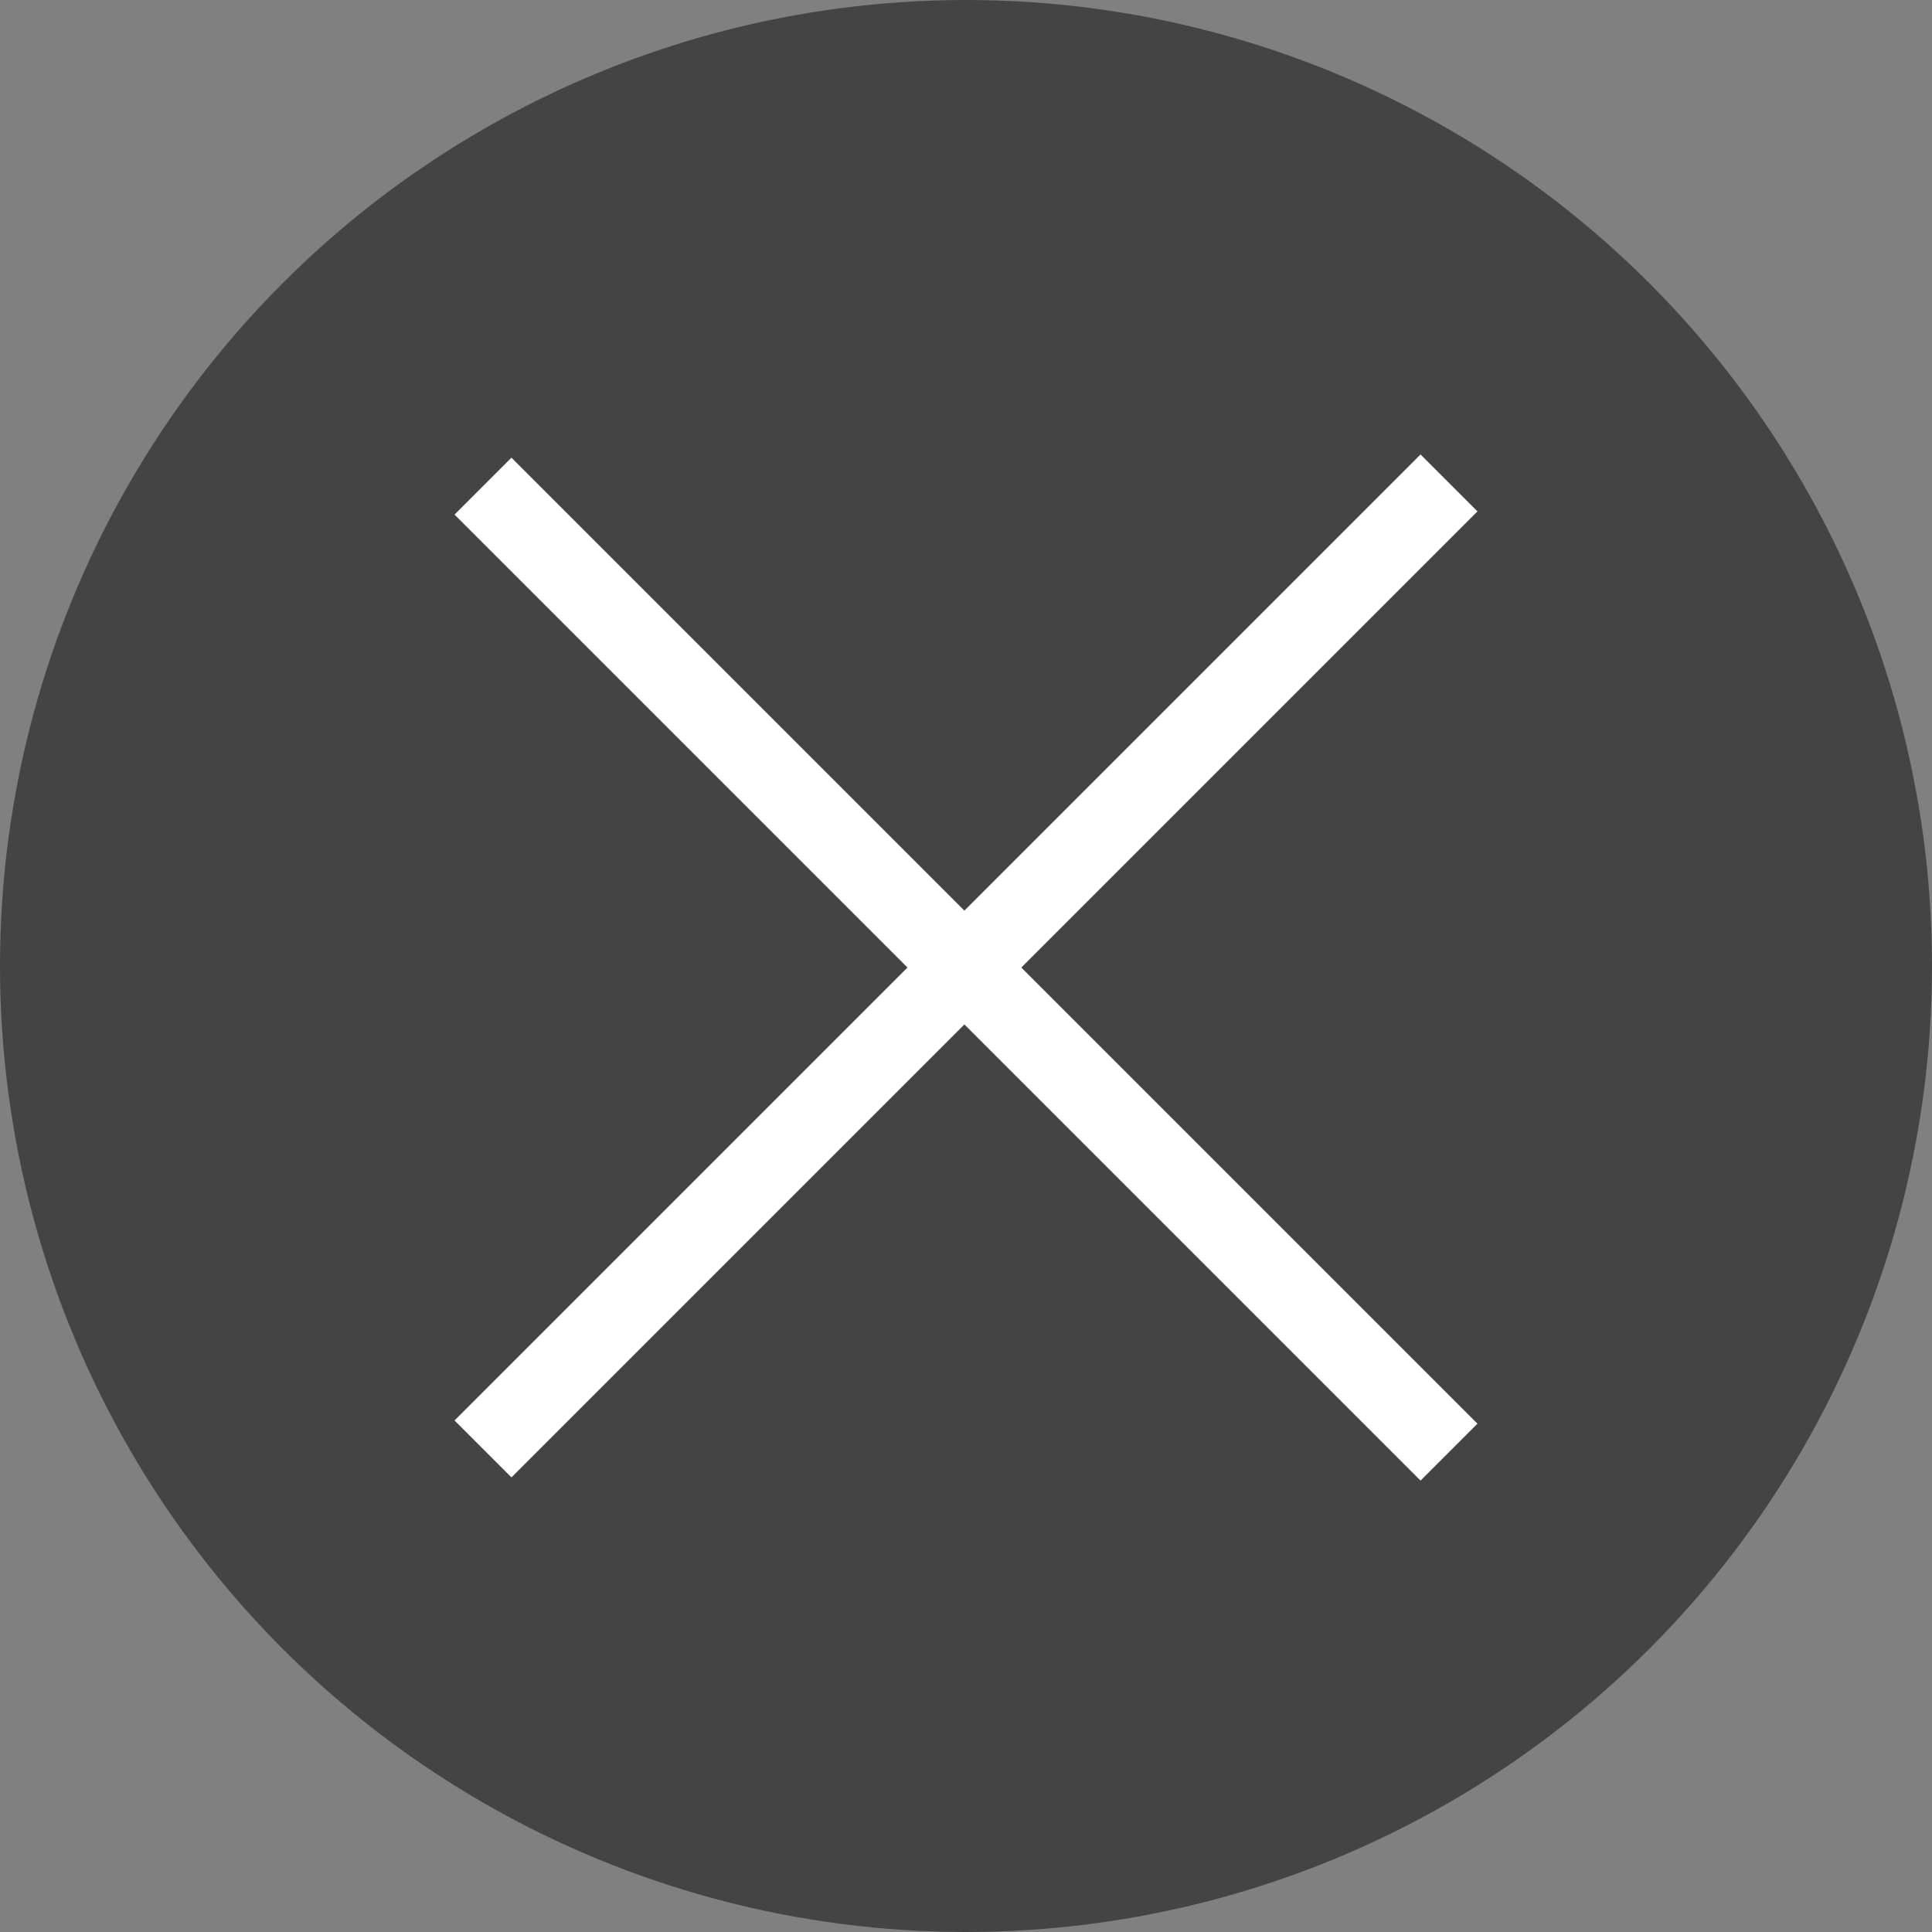
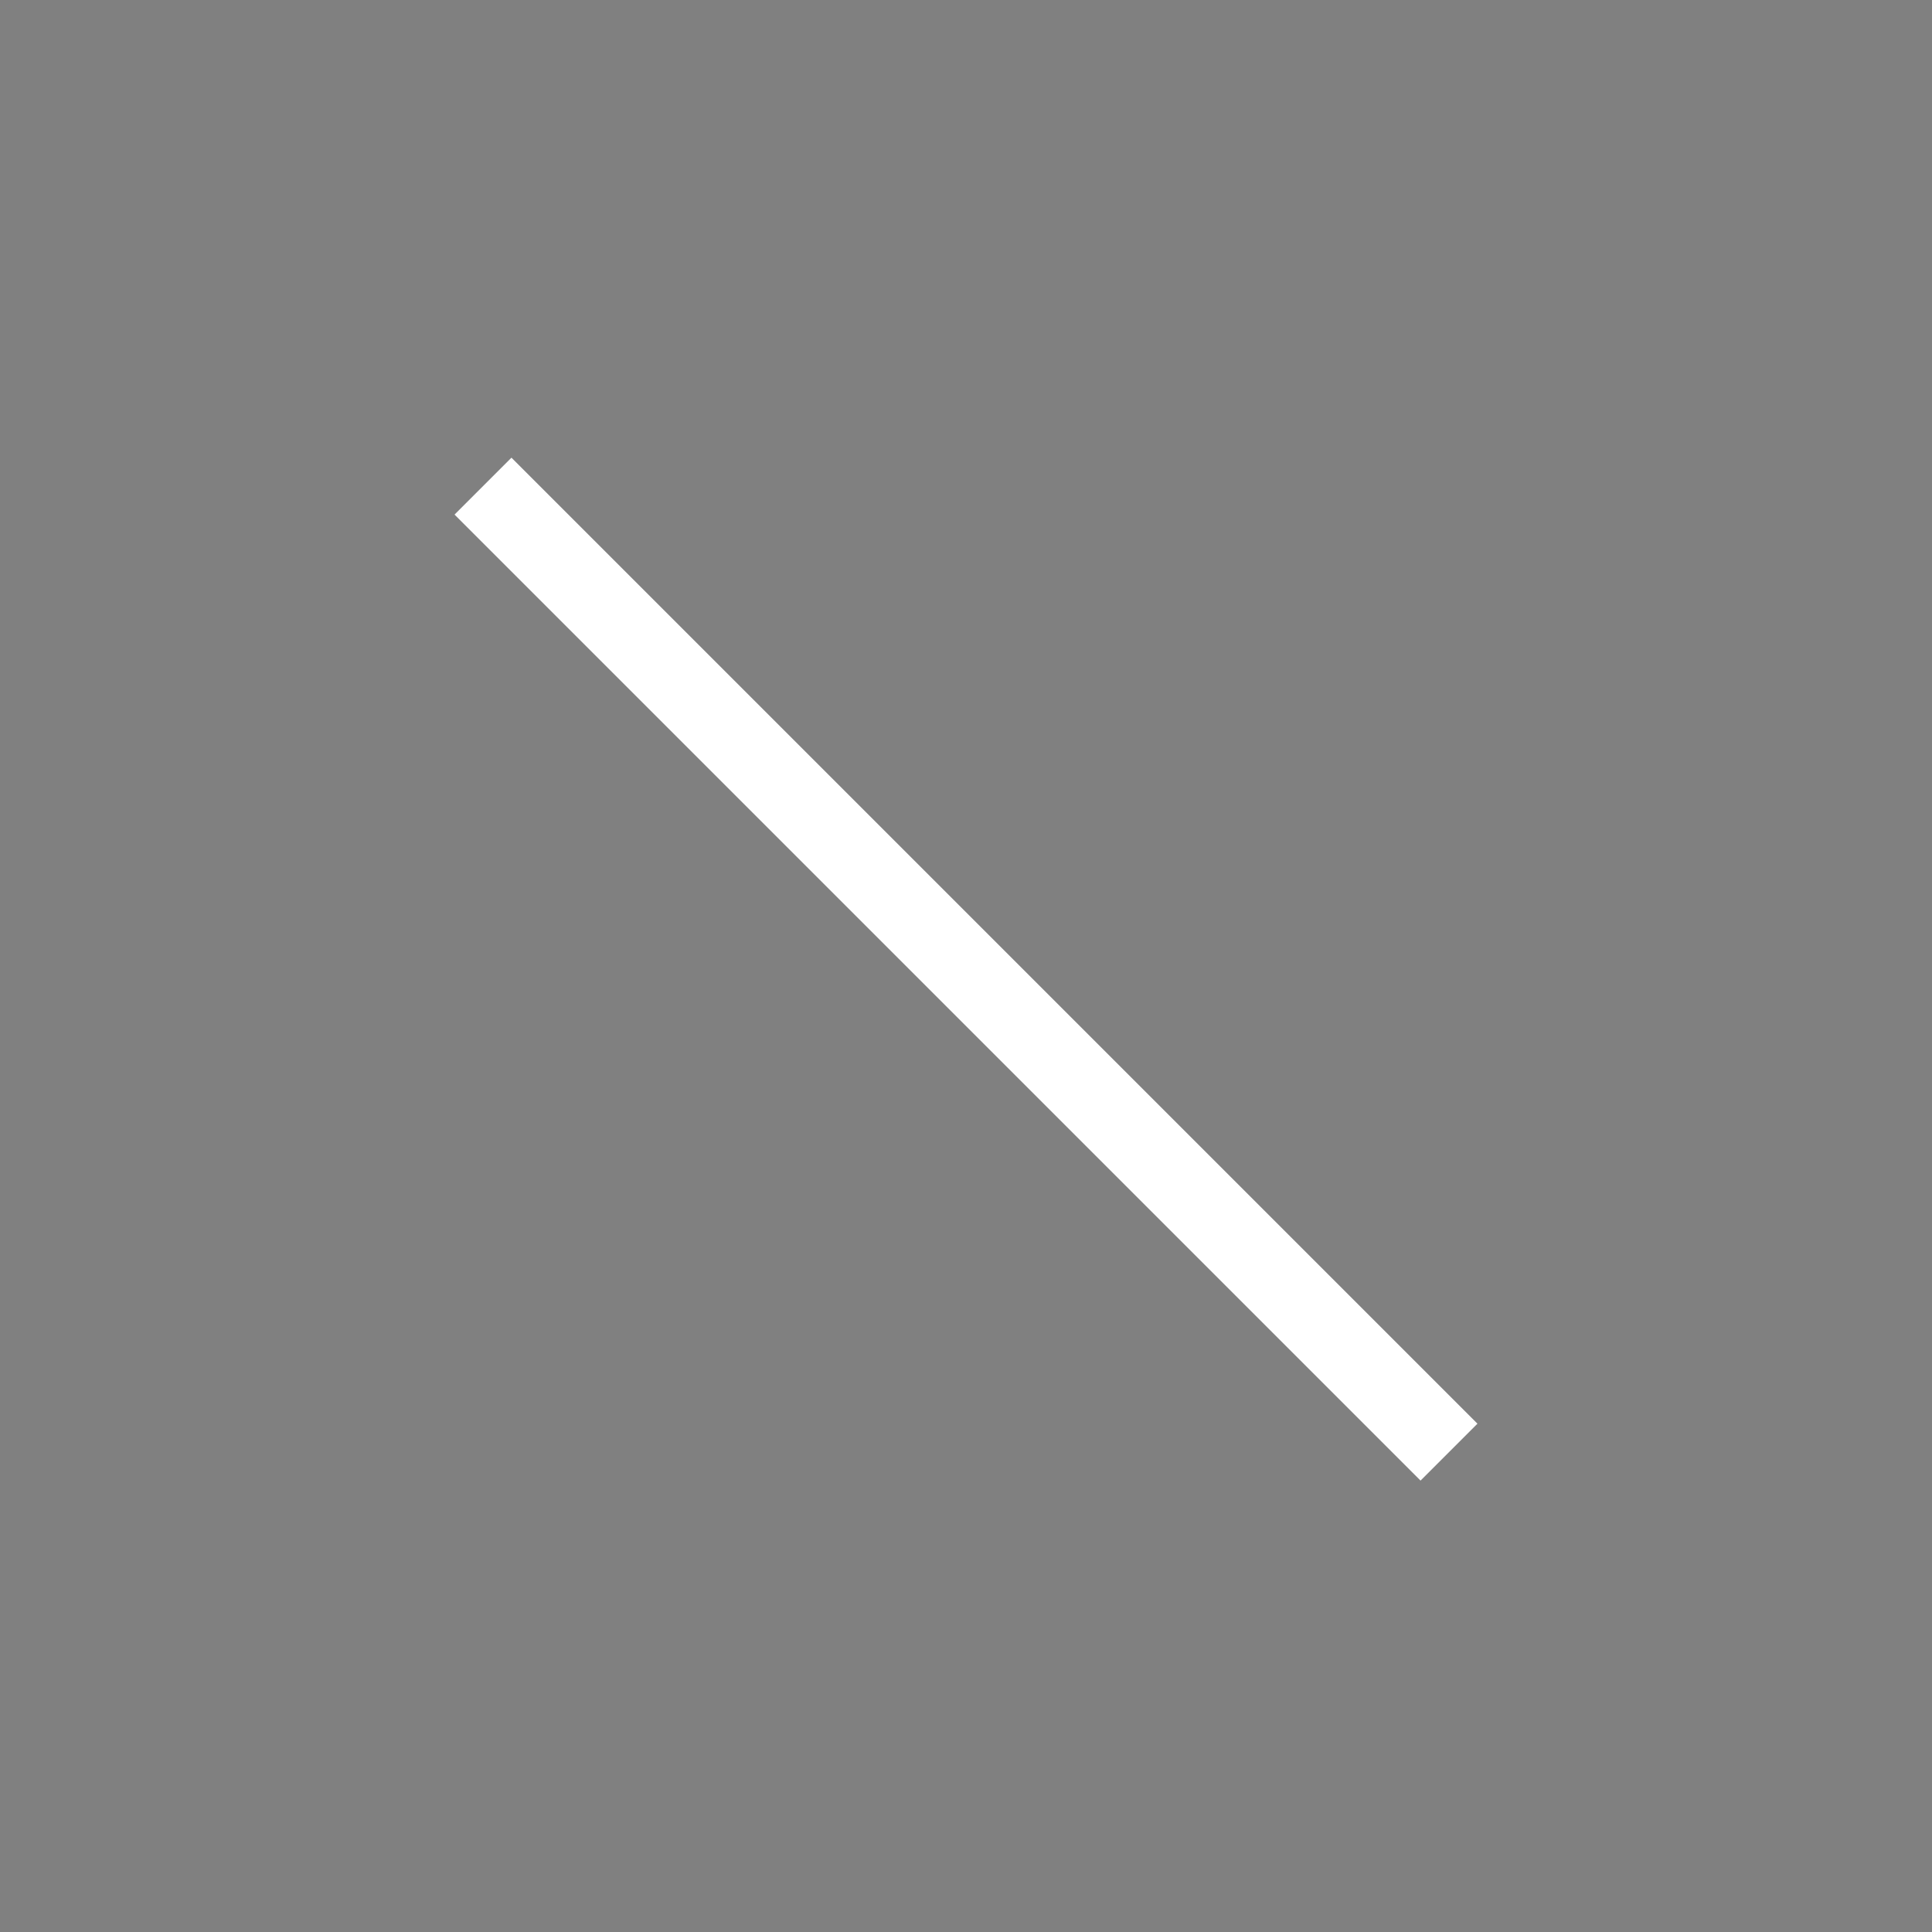
<svg xmlns="http://www.w3.org/2000/svg" width="24" height="24" viewBox="0 0 24 24">
  <rect x="0" y="0" width="24" height="24" fill="#808080" stroke="none" />
  <g id="グループ_6718" data-name="グループ 6718" transform="translate(-1317 -555)">
-     <circle id="楕円形_23" data-name="楕円形 23" cx="12" cy="12" r="12" transform="translate(1317 555)" fill="#444" />
    <g id="グループ_5426" data-name="グループ 5426" transform="translate(2483.636 19958.387)">
      <path id="パス_29828" data-name="パス 29828" d="M12,12,0,0" transform="translate(-1160.636 -19397.348)" fill="none" stroke="#fff" stroke-width="1" />
-       <path id="パス_29829" data-name="パス 29829" d="M12-9.075l-12,12" transform="translate(-1160.636 -19388.313)" fill="none" stroke="#fff" stroke-width="1" />
    </g>
  </g>
</svg>